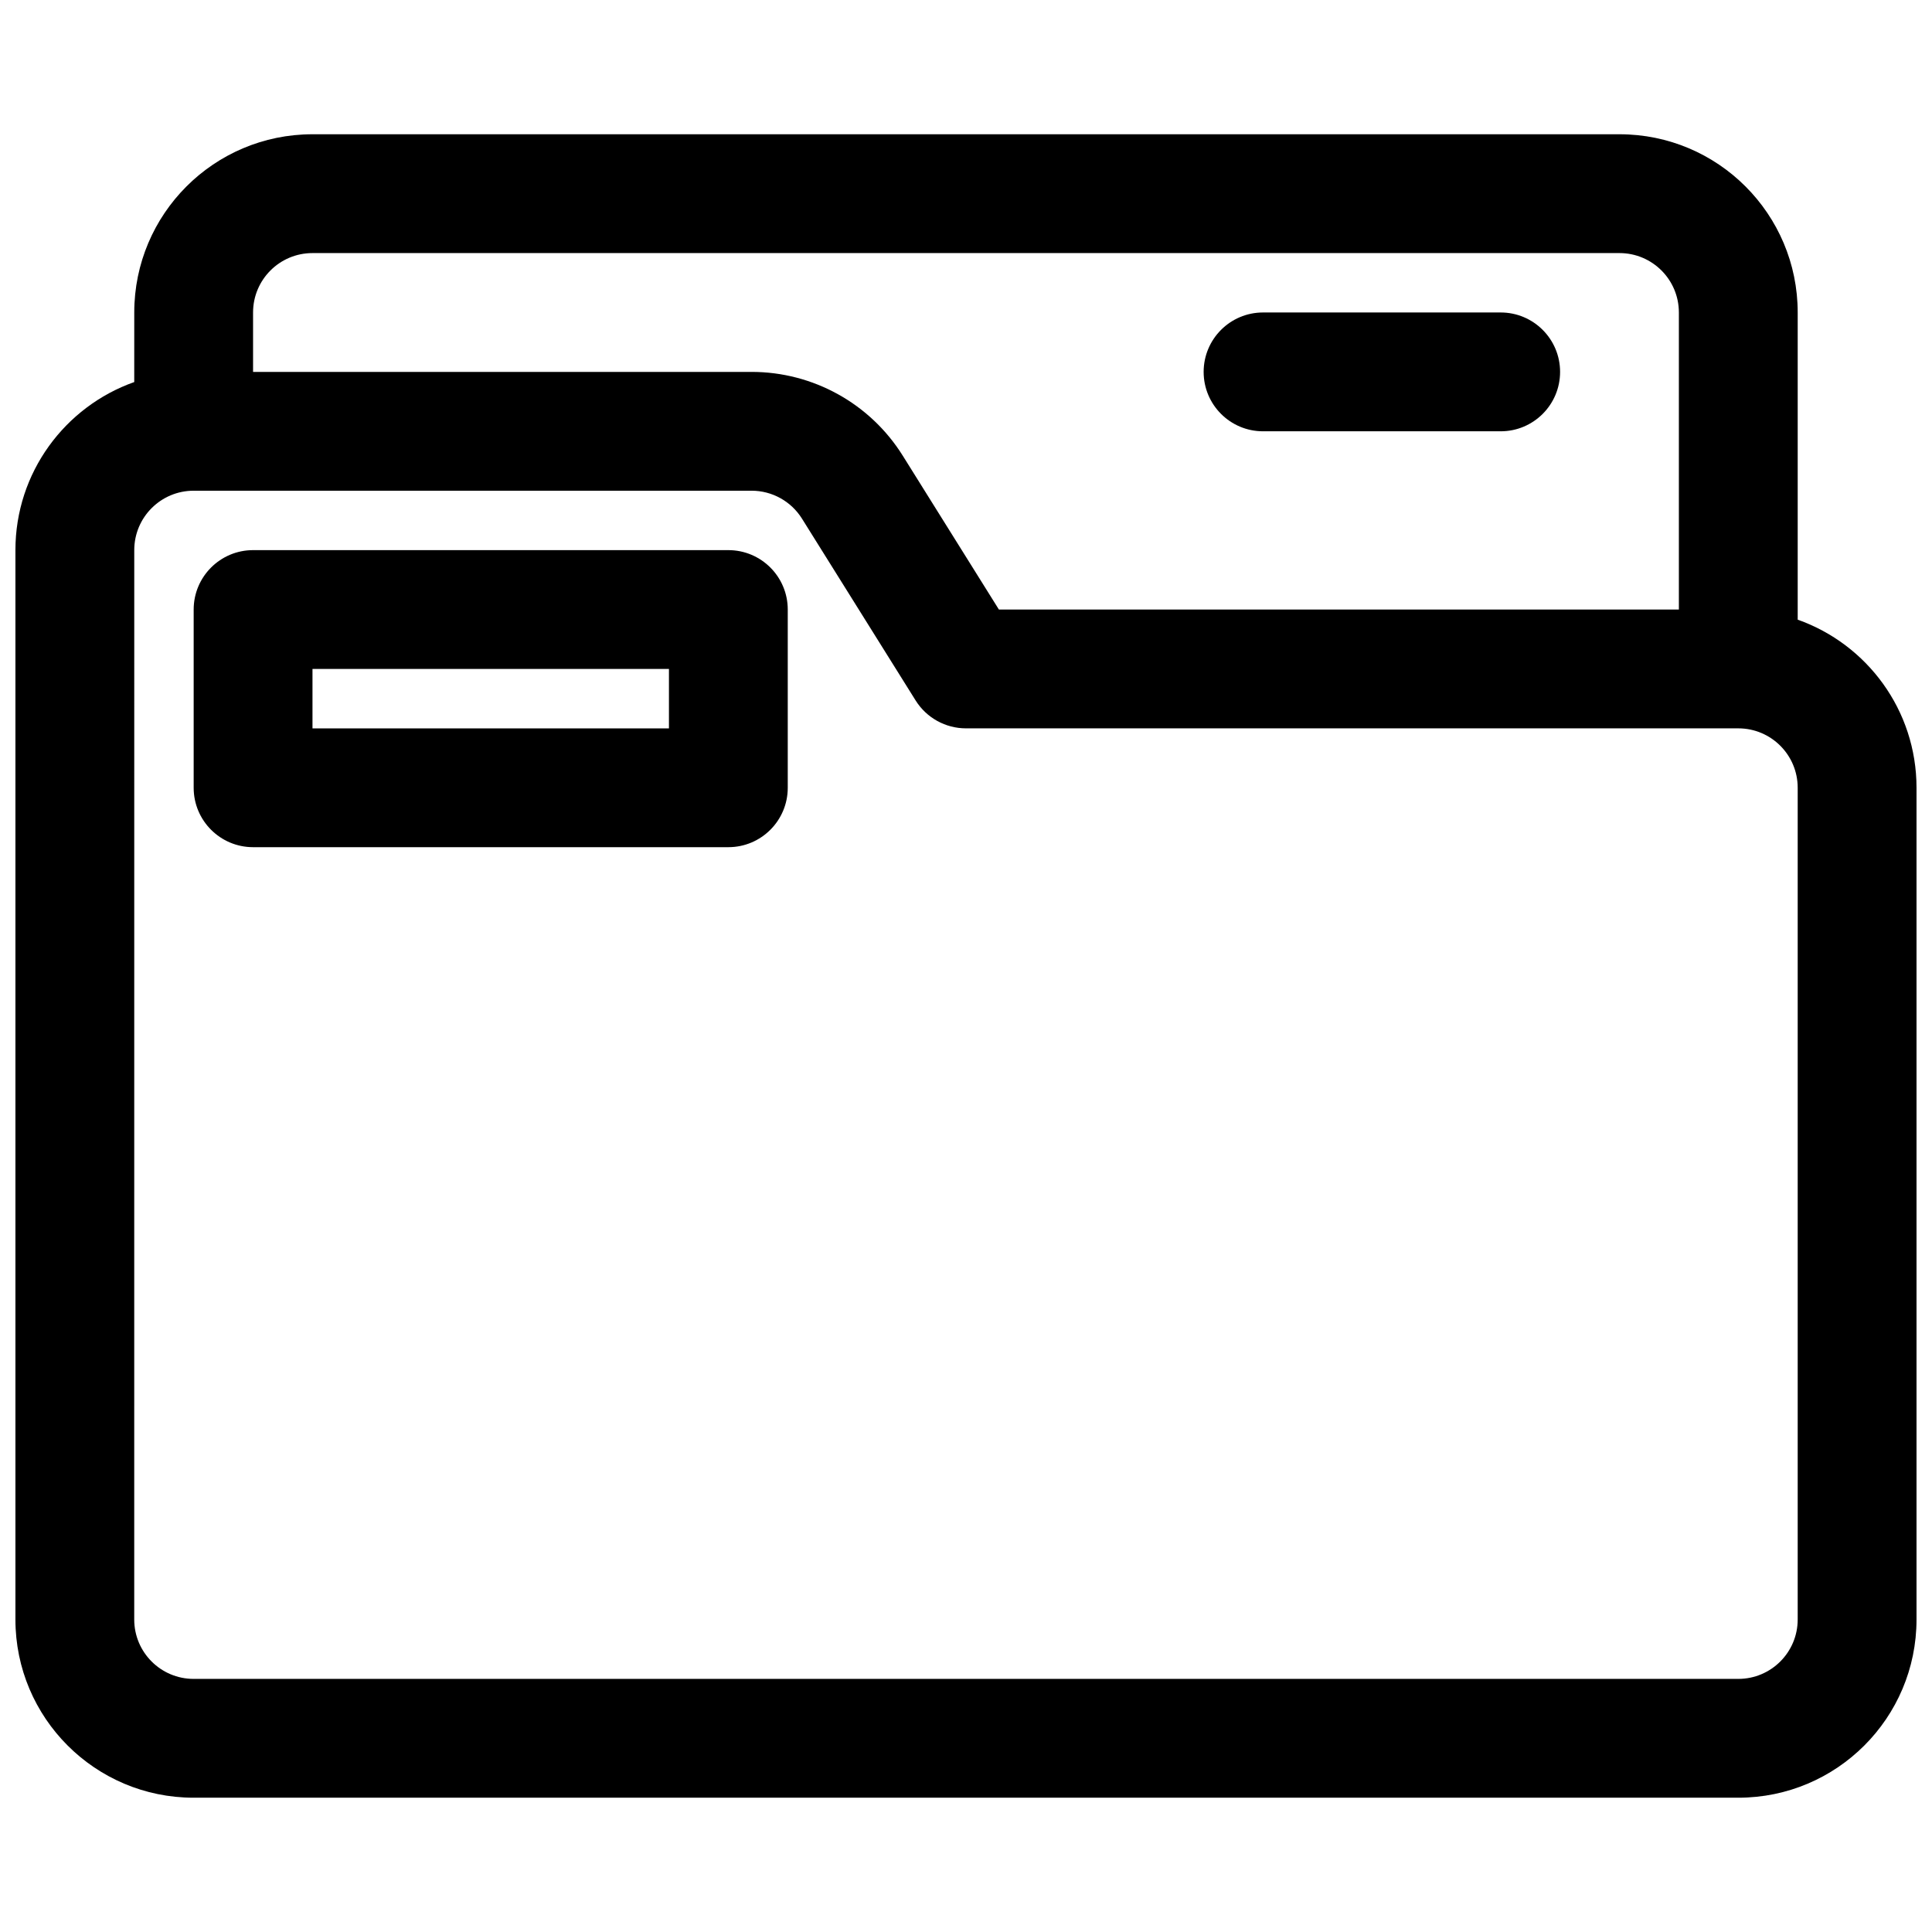
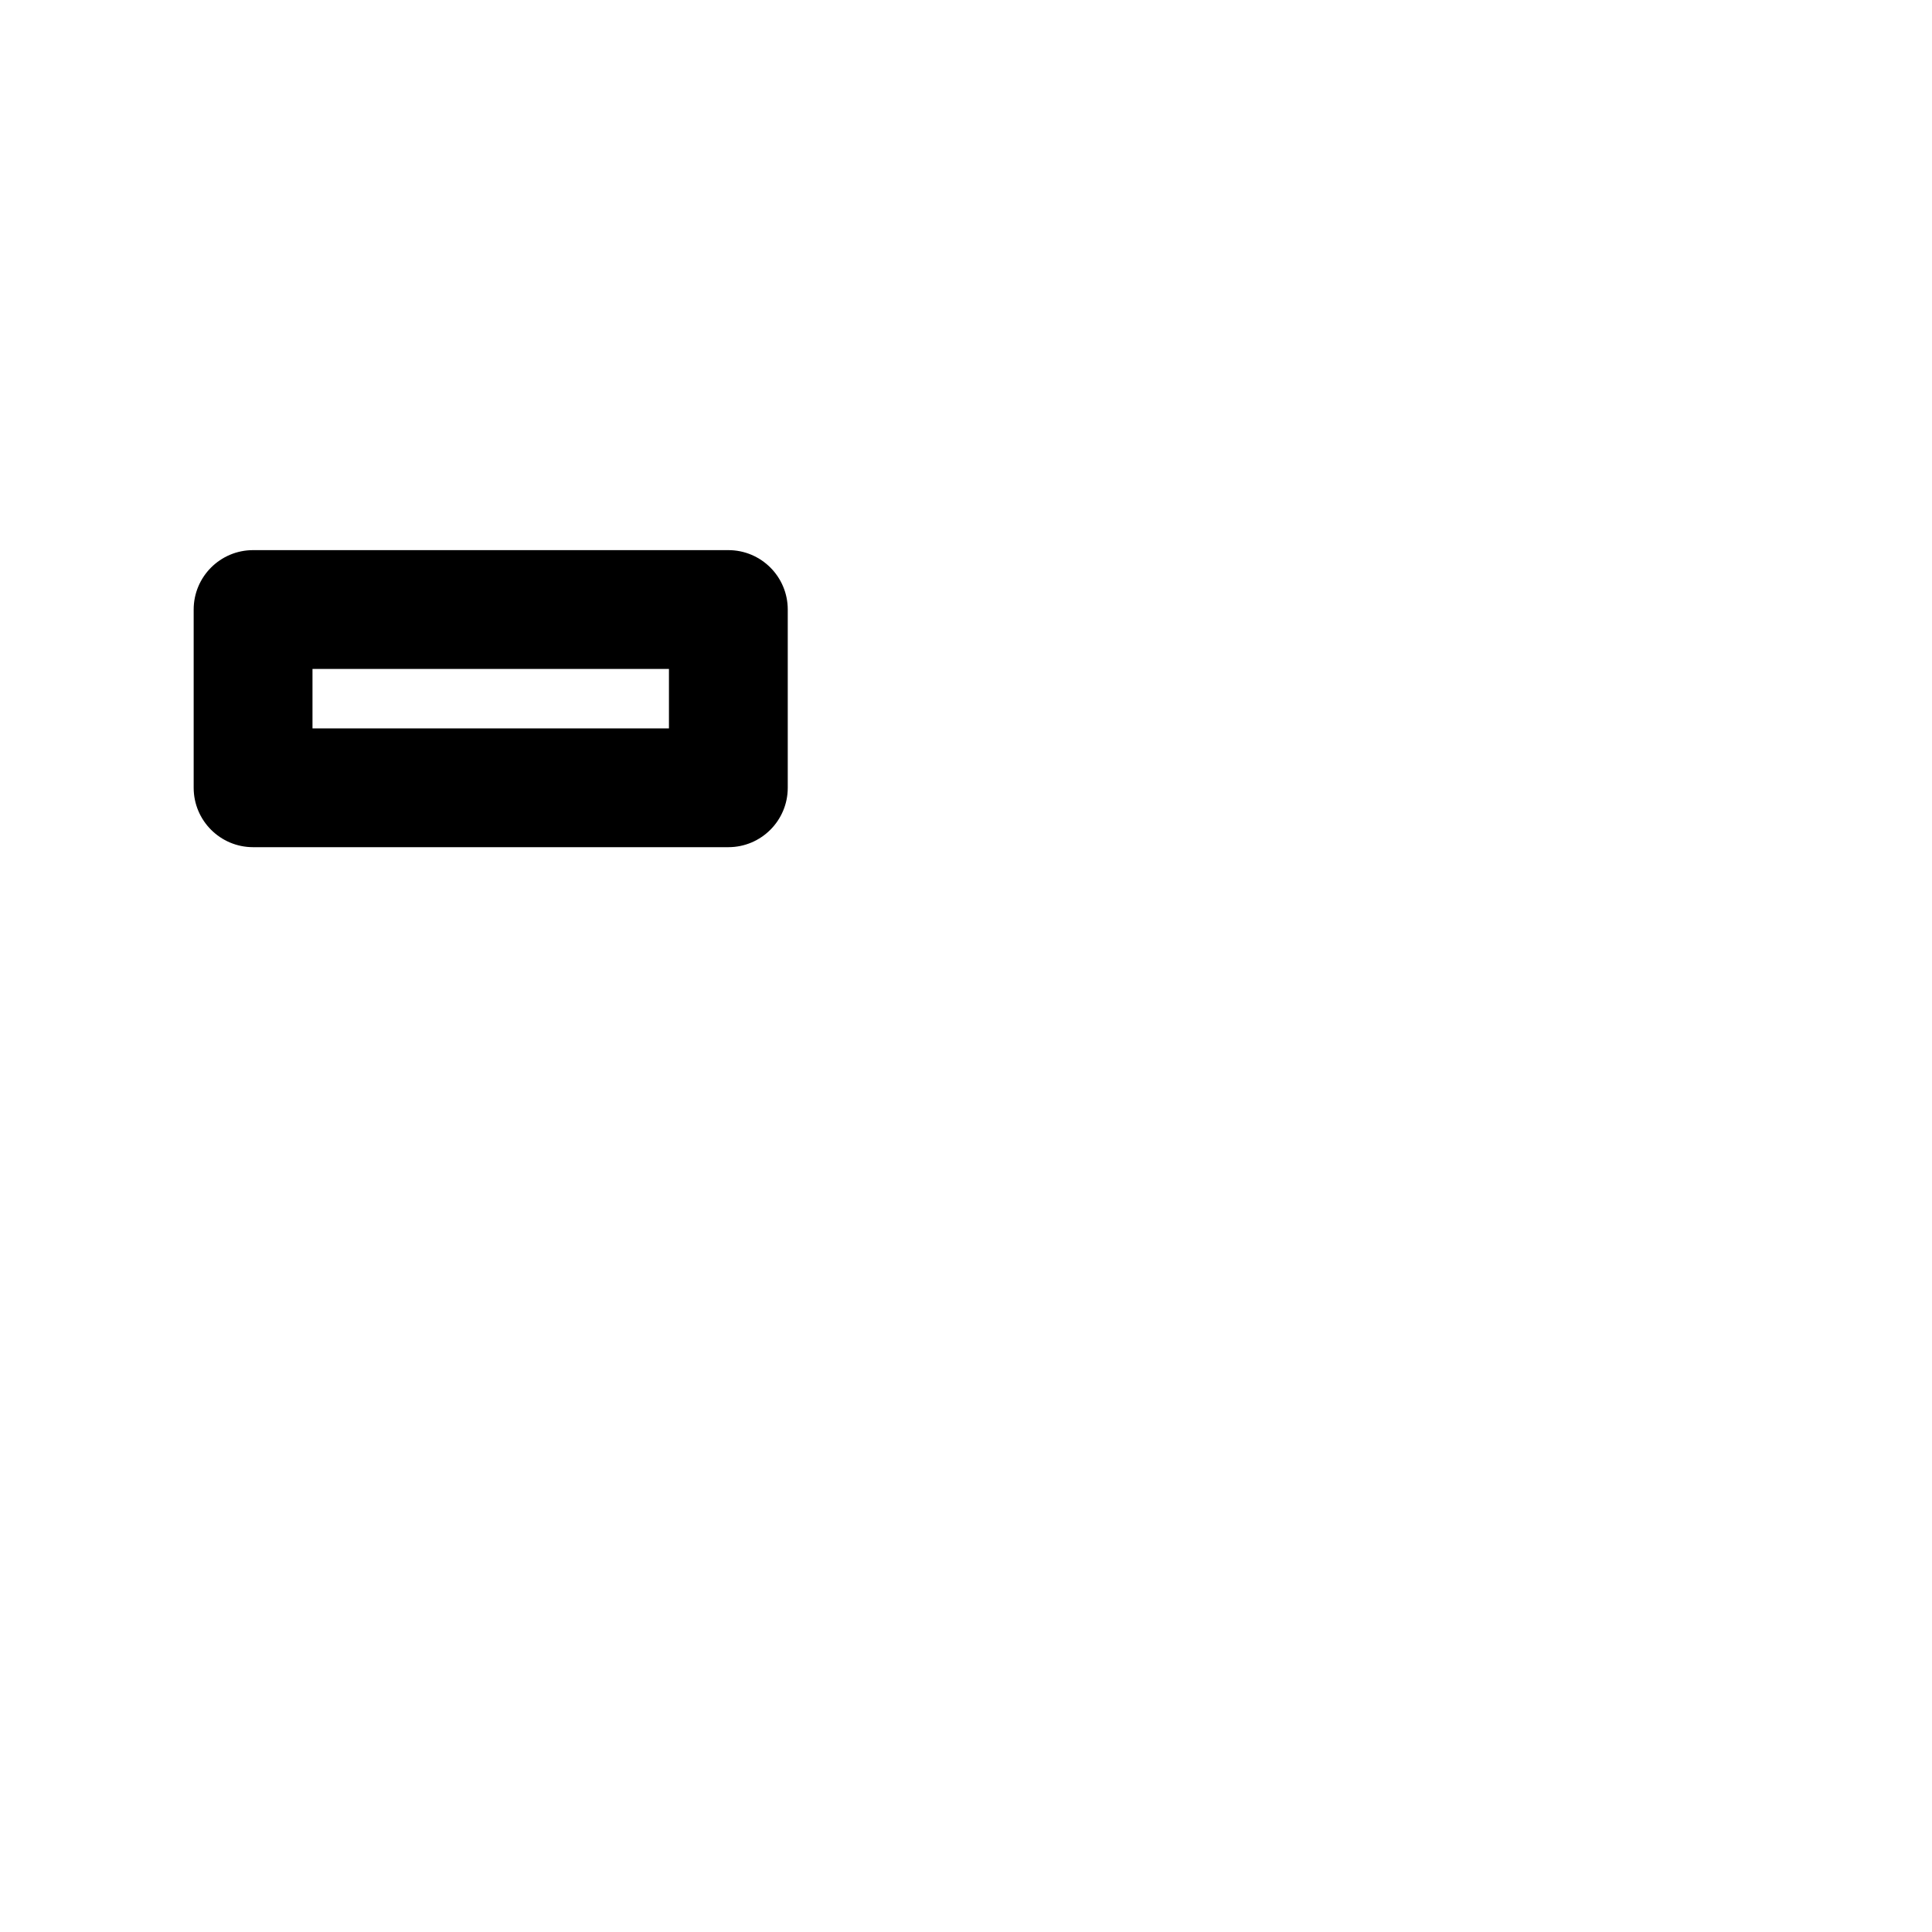
<svg xmlns="http://www.w3.org/2000/svg" width="800px" height="800px" version="1.1" viewBox="144 144 512 512">
  <defs>
    <clipPath id="a">
      <path d="m148.09 179h503.81v442h-503.81z" />
    </clipPath>
  </defs>
-   <path d="m478.72 226.81c-8.695 0-15.742 7.051-15.742 15.746 0 8.695 7.047 15.742 15.742 15.742h62.977c8.695 0 15.742-7.047 15.742-15.742 0-8.695-7.047-15.746-15.742-15.746z" />
  <path d="m211.07 289.79c-8.695 0-15.746 7.051-15.746 15.746v47.23c0 8.695 7.051 15.746 15.746 15.746h125.95c8.695 0 15.742-7.051 15.742-15.746v-47.23c0-8.695-7.047-15.746-15.742-15.746zm15.742 47.234v-15.746h94.465v15.746z" fill-rule="evenodd" />
  <g clip-path="url(#a)">
-     <path d="m179.58 226.81c0-26.086 21.145-47.23 47.23-47.23h346.37c26.086 0 47.23 21.145 47.23 47.23v81.41c18.348 6.484 31.488 23.98 31.488 44.543v220.42c0 26.086-21.145 47.23-47.23 47.23h-409.35c-26.082 0-47.23-21.145-47.23-47.23v-283.39c0-20.562 13.145-38.059 31.488-44.543zm409.34 0v78.723h-180.2l-25.484-40.777c-8.629-13.809-23.766-22.199-40.051-22.199h-132.12v-15.746c0-8.695 7.047-15.742 15.742-15.742h346.37c8.695 0 15.742 7.047 15.742 15.742zm-409.34 62.977c0-8.695 7.047-15.742 15.742-15.742h147.86c5.426 0 10.473 2.797 13.348 7.398l30.113 48.176c2.875 4.606 7.922 7.402 13.352 7.402h204.67c8.695 0 15.742 7.047 15.742 15.742v220.42c0 8.695-7.047 15.742-15.742 15.742h-409.35c-8.695 0-15.742-7.047-15.742-15.742z" fill-rule="evenodd" />
-   </g>
+     </g>
</svg>